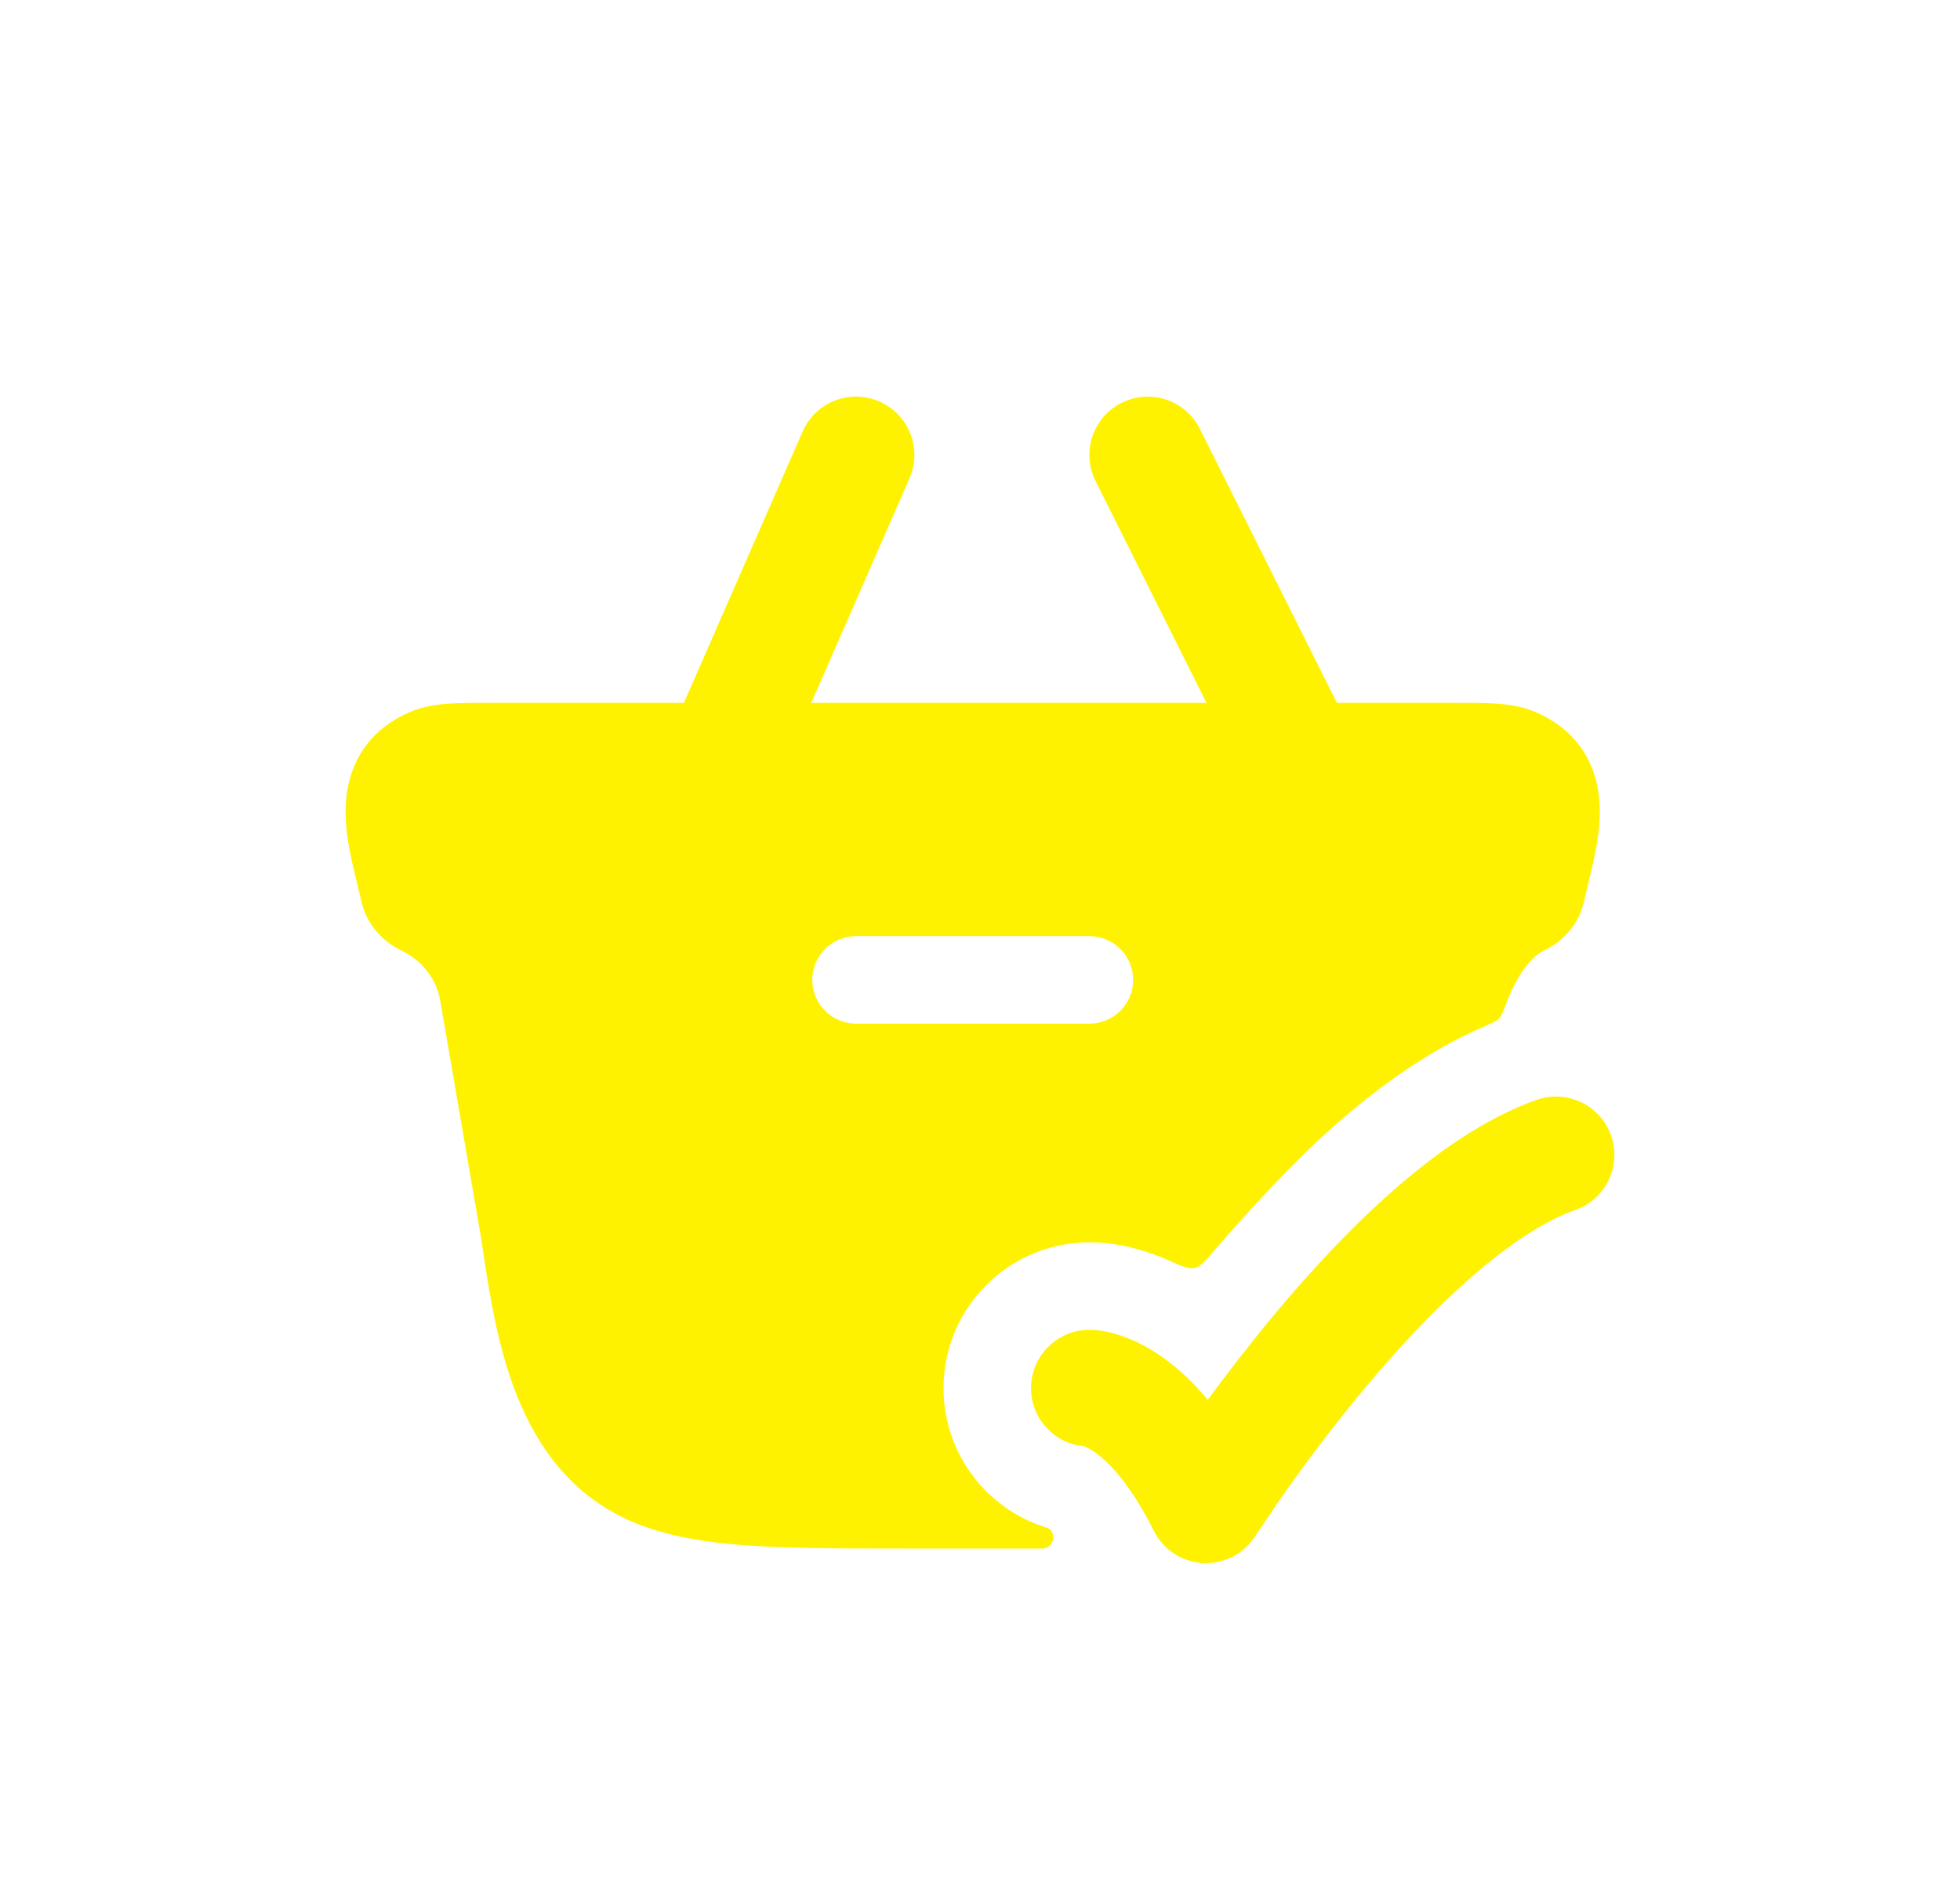
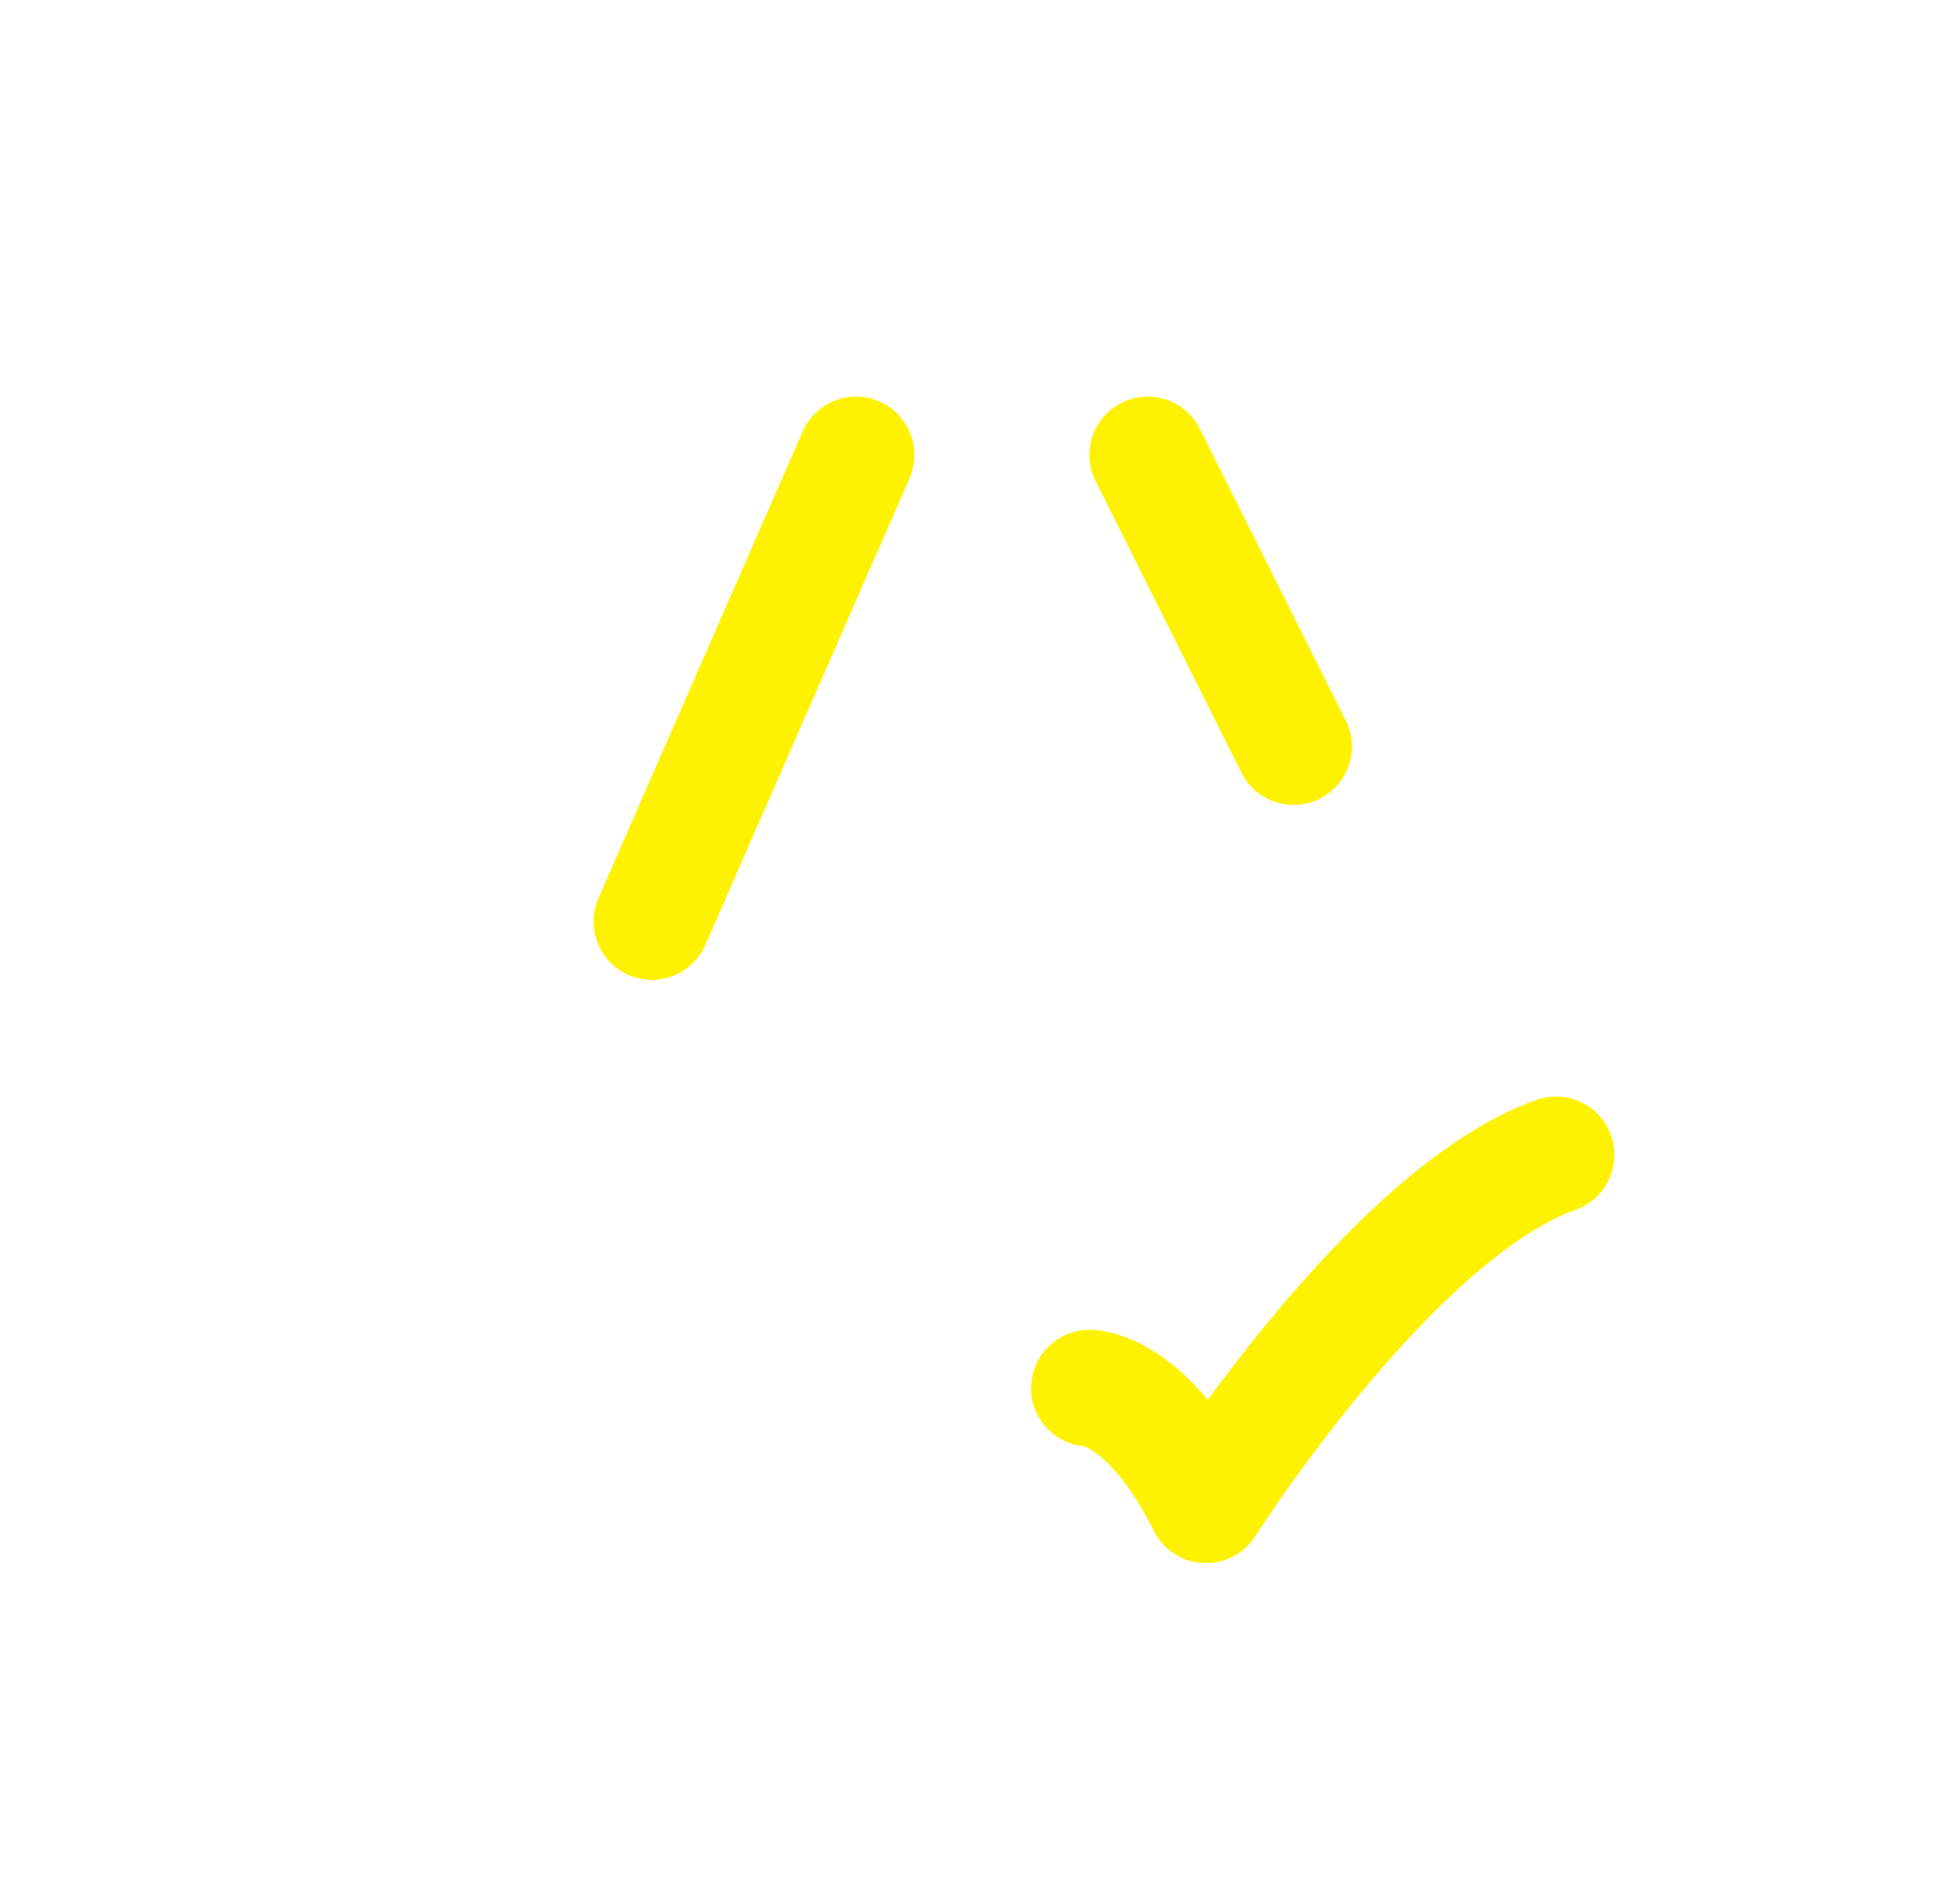
<svg xmlns="http://www.w3.org/2000/svg" width="28" height="27" viewBox="0 0 28 27" fill="none">
  <g filter="url(#filter0_d_8937_205)">
-     <path fill-rule="evenodd" clip-rule="evenodd" d="M7.046 6.042H20.746C20.989 6.042 21.203 6.041 21.378 6.053C21.561 6.066 21.758 6.094 21.95 6.179C22.273 6.321 22.52 6.539 22.674 6.826C22.823 7.102 22.858 7.392 22.854 7.639C22.849 7.886 22.804 8.126 22.759 8.327C22.734 8.44 22.648 8.801 22.635 8.854L22.634 8.86L22.632 8.868C22.563 9.185 22.347 9.442 22.065 9.576C21.838 9.683 21.644 10.008 21.537 10.289C21.479 10.441 21.45 10.516 21.415 10.553C21.38 10.589 21.317 10.616 21.191 10.671C20.384 11.02 19.666 11.553 19.082 12.066C18.506 12.571 17.845 13.289 17.34 13.874C17.211 14.024 17.146 14.099 17.066 14.117C16.986 14.136 16.886 14.092 16.687 14.004C16.546 13.942 16.409 13.893 16.278 13.856L16.276 13.855C16.162 13.823 15.906 13.75 15.562 13.75C14.412 13.75 13.479 14.683 13.479 15.833C13.479 16.767 14.093 17.557 14.94 17.822L14.944 17.823C14.972 17.832 14.989 17.837 15.009 17.86C15.096 17.963 15.023 18.125 14.889 18.125L12.966 18.125C11.854 18.125 10.964 18.125 10.255 18.041C9.523 17.955 8.908 17.773 8.383 17.356L8.381 17.354C7.682 16.792 7.348 15.975 7.154 15.221C7.023 14.712 6.941 14.15 6.87 13.671L6.287 10.286C6.235 9.991 6.034 9.722 5.727 9.576C5.445 9.442 5.229 9.185 5.16 8.868L5.158 8.86L5.157 8.854C5.144 8.801 5.058 8.44 5.032 8.327C4.987 8.126 4.942 7.886 4.938 7.639C4.933 7.392 4.969 7.102 5.118 6.826C5.272 6.539 5.519 6.321 5.842 6.179C6.034 6.094 6.23 6.066 6.414 6.053C6.589 6.041 6.803 6.042 7.046 6.042ZM12.229 9.375C11.884 9.375 11.604 9.655 11.604 10C11.604 10.345 11.884 10.625 12.229 10.625H15.562C15.908 10.625 16.188 10.345 16.188 10C16.188 9.655 15.908 9.375 15.562 9.375H12.229Z" fill="#FFF200" />
    <path fill-rule="evenodd" clip-rule="evenodd" d="M12.563 1.737C12.985 1.921 13.177 2.412 12.993 2.834L10.076 9.501C9.892 9.922 9.4 10.115 8.979 9.93C8.557 9.746 8.365 9.254 8.549 8.833L11.466 2.166C11.65 1.744 12.142 1.552 12.563 1.737Z" fill="#FFF200" />
    <path fill-rule="evenodd" clip-rule="evenodd" d="M16.023 1.755C16.435 1.549 16.936 1.716 17.141 2.127L19.225 6.294C19.43 6.706 19.264 7.206 18.852 7.412C18.44 7.618 17.94 7.451 17.734 7.039L15.651 2.873C15.445 2.461 15.612 1.96 16.023 1.755Z" fill="#FFF200" />
    <path d="M23.015 12.222C23.168 12.656 22.941 13.132 22.507 13.286C22.062 13.443 21.549 13.782 21.005 14.259C20.469 14.729 19.948 15.293 19.487 15.846C19.027 16.398 18.636 16.926 18.36 17.317C18.223 17.512 18.006 17.837 17.932 17.947C17.771 18.2 17.486 18.348 17.186 18.332C16.886 18.317 16.618 18.141 16.484 17.873C16.116 17.138 15.787 16.846 15.621 16.735C15.551 16.688 15.503 16.669 15.484 16.663C15.061 16.624 14.729 16.267 14.729 15.834C14.729 15.373 15.102 15 15.562 15C15.728 15 15.848 15.034 15.934 15.058C16.108 15.108 16.317 15.196 16.545 15.348C16.774 15.501 17.014 15.711 17.254 16C17.517 15.641 17.841 15.218 18.207 14.779C18.701 14.186 19.283 13.552 19.906 13.006C20.52 12.468 21.219 11.974 21.951 11.714C22.385 11.561 22.861 11.788 23.015 12.222Z" fill="#FFF200" />
  </g>
  <defs>
    <filter id="filter0_d_8937_205" x="0" y="0" width="28" height="28" filterUnits="userSpaceOnUse" color-interpolation-filters="sRGB">
      <feFlood flood-opacity="0" result="BackgroundImageFix" />
      <feColorMatrix in="SourceAlpha" type="matrix" values="0 0 0 0 0 0 0 0 0 0 0 0 0 0 0 0 0 0 127 0" result="hardAlpha" />
      <feOffset dy="4" />
      <feGaussianBlur stdDeviation="2" />
      <feComposite in2="hardAlpha" operator="out" />
      <feColorMatrix type="matrix" values="0 0 0 0 0 0 0 0 0 0 0 0 0 0 0 0 0 0 0.25 0" />
      <feBlend mode="normal" in2="BackgroundImageFix" result="effect1_dropShadow_8937_205" />
      <feBlend mode="normal" in="SourceGraphic" in2="effect1_dropShadow_8937_205" result="shape" />
    </filter>
  </defs>
</svg>